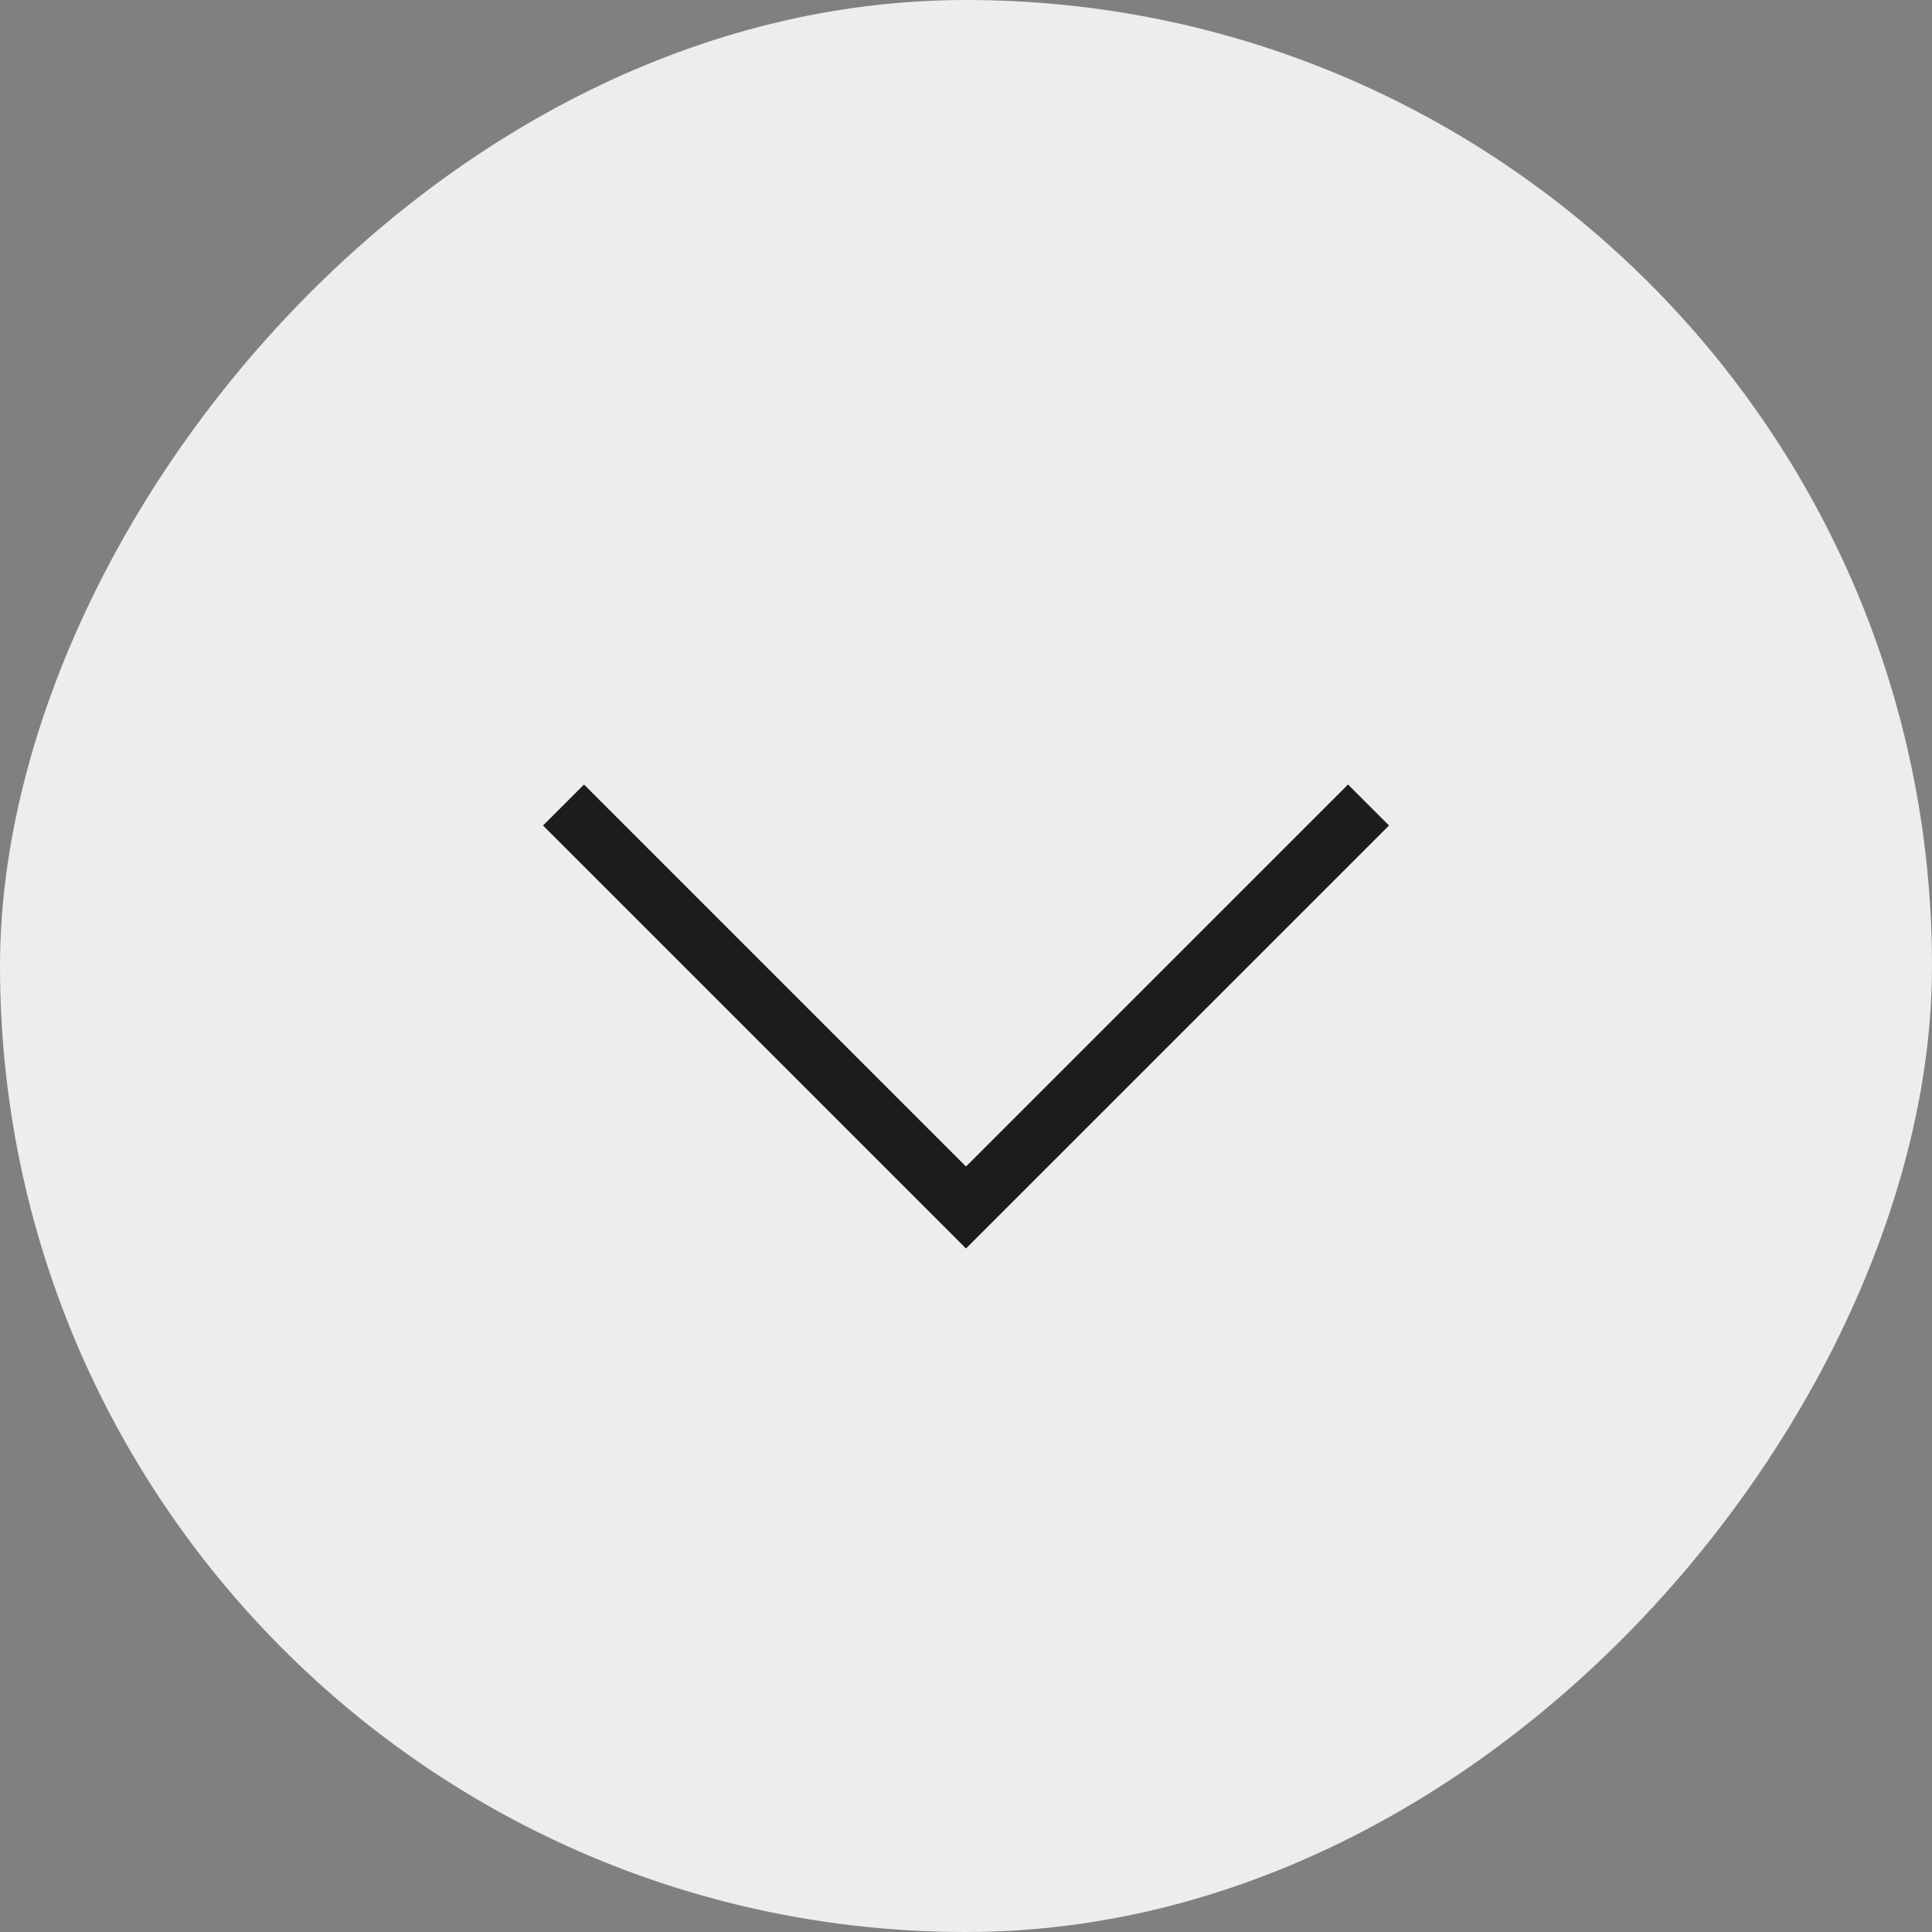
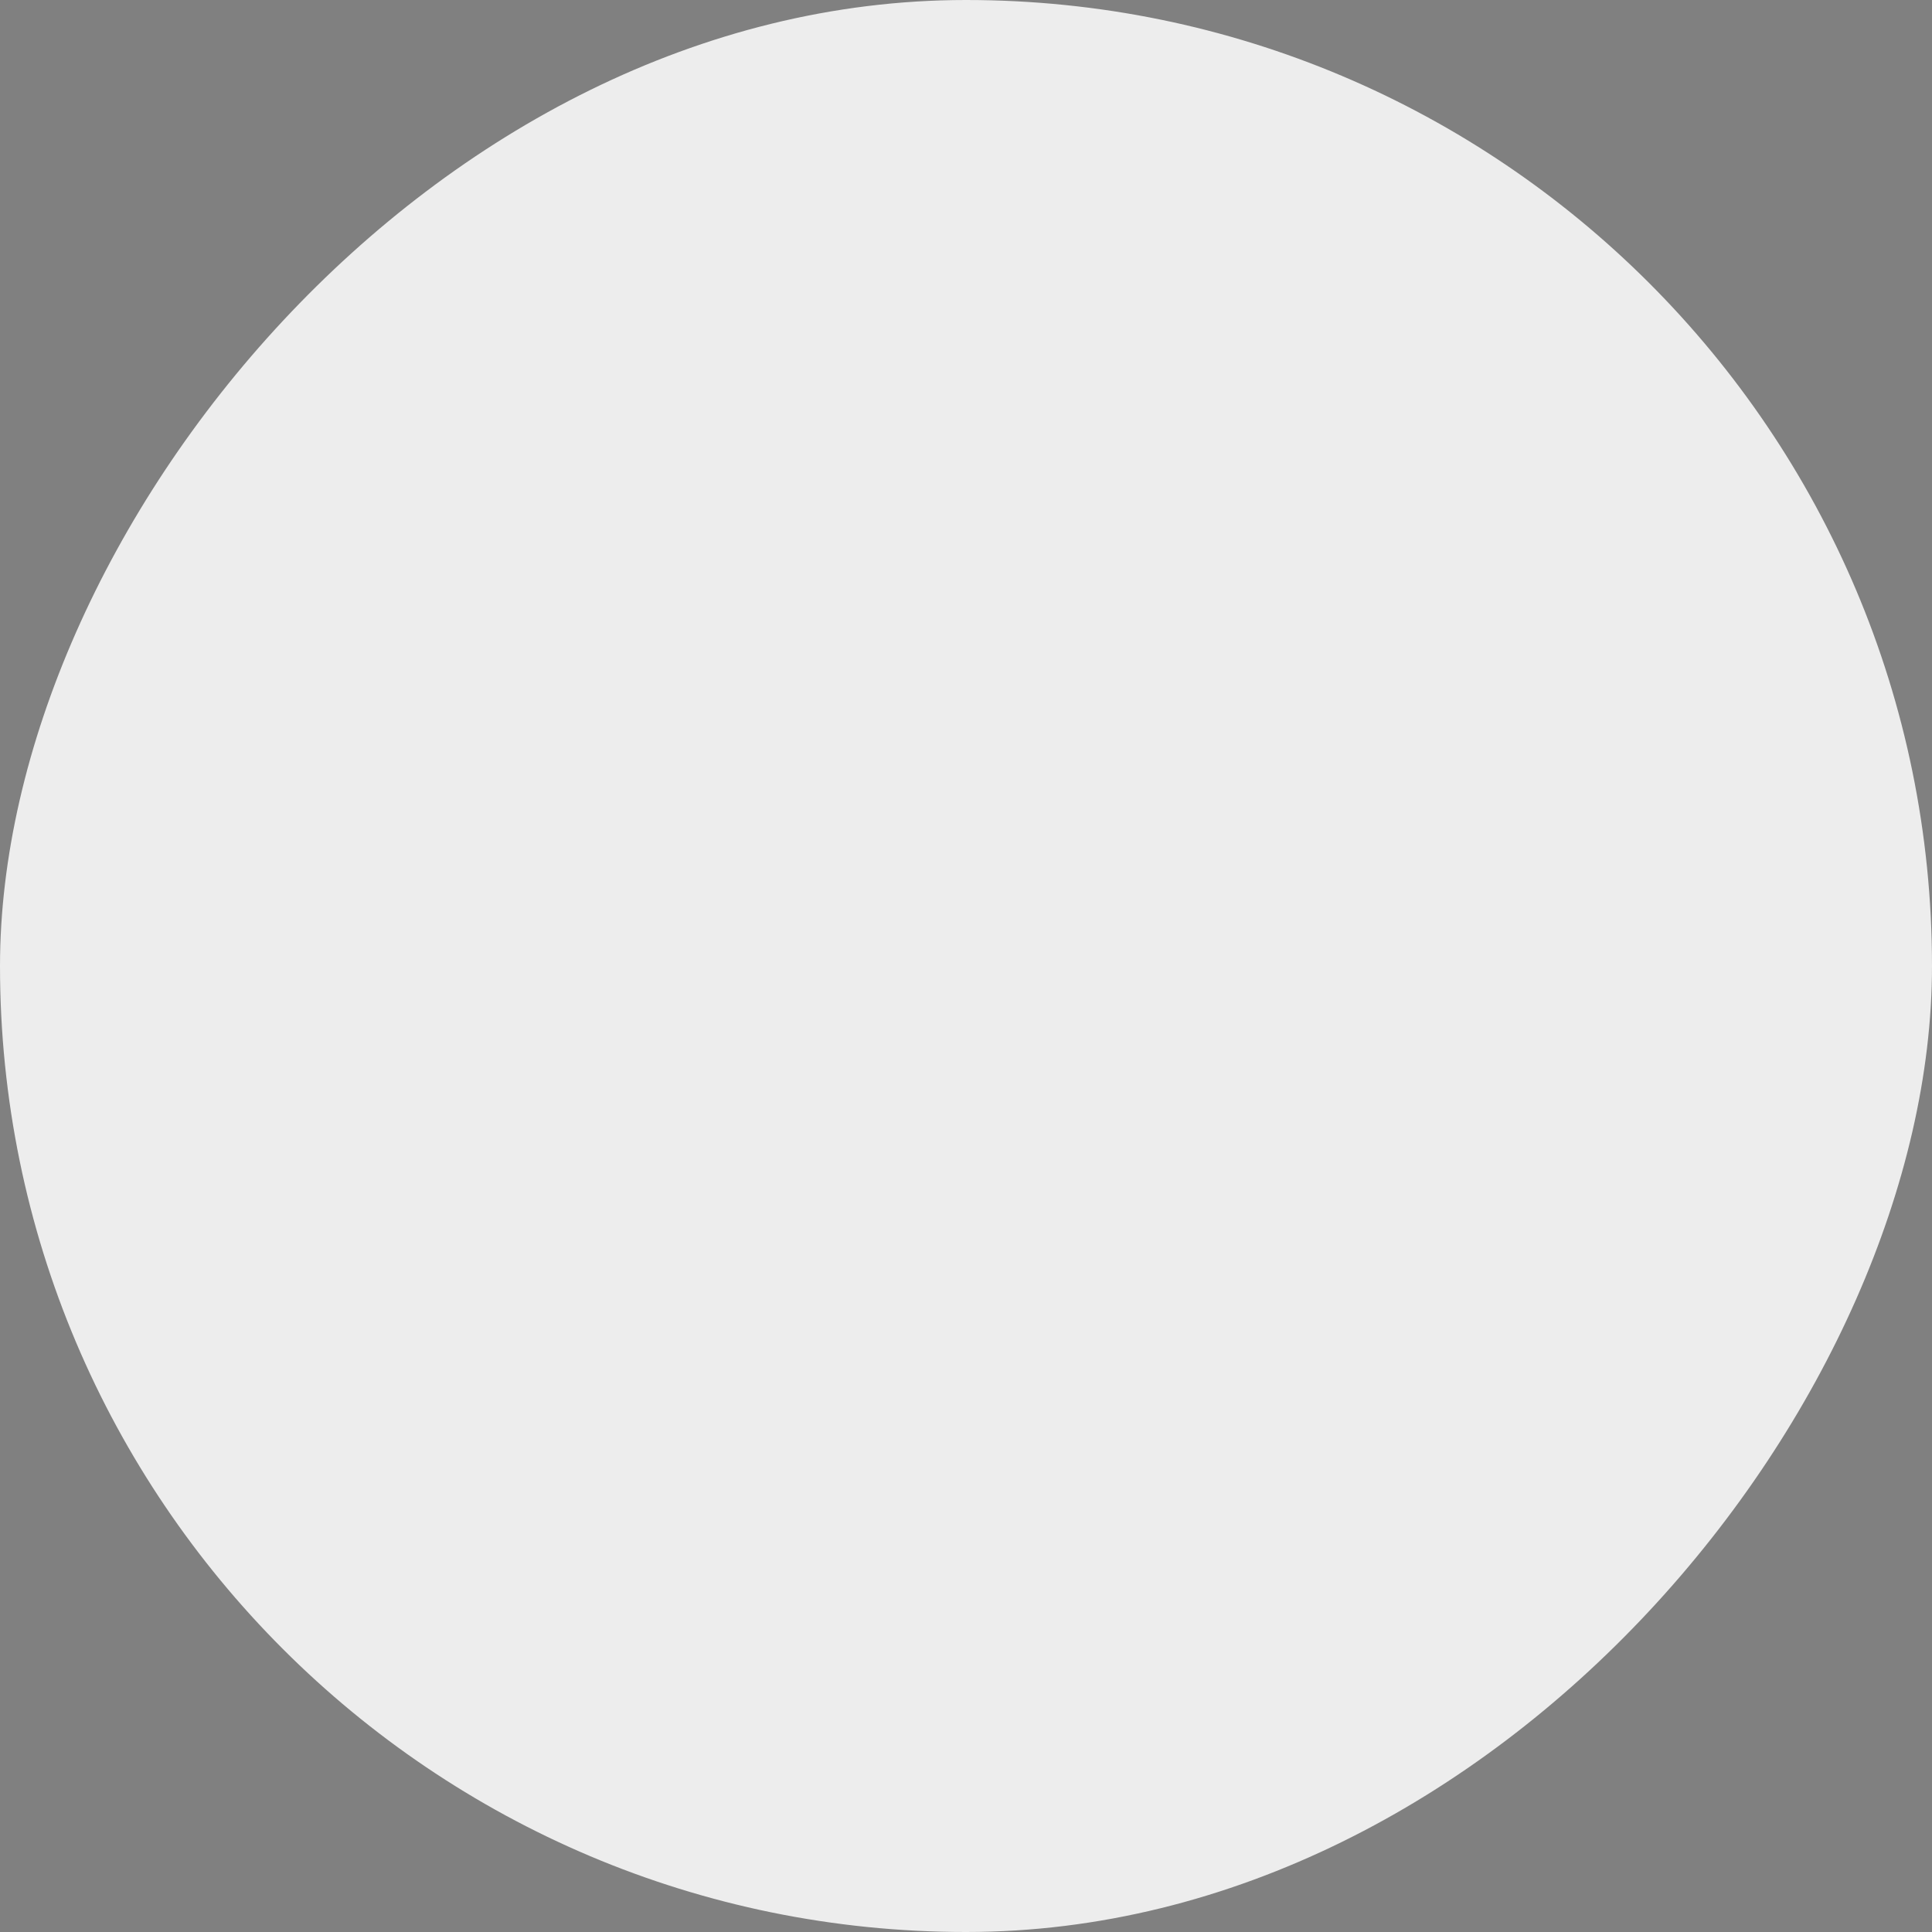
<svg xmlns="http://www.w3.org/2000/svg" width="40" height="40" viewBox="0 0 40 40" fill="none">
  <rect x="0" y="0" width="40" height="40" fill="#808080" stroke="none" />
  <g opacity="0.9">
    <rect width="40" height="40" rx="20" transform="matrix(-1 0 0 1 40 0)" fill="#F8F8F8" />
-     <path d="M28.334 16.667L20 25L11.667 16.667" stroke="#111111" stroke-width="1.2" />
  </g>
</svg>